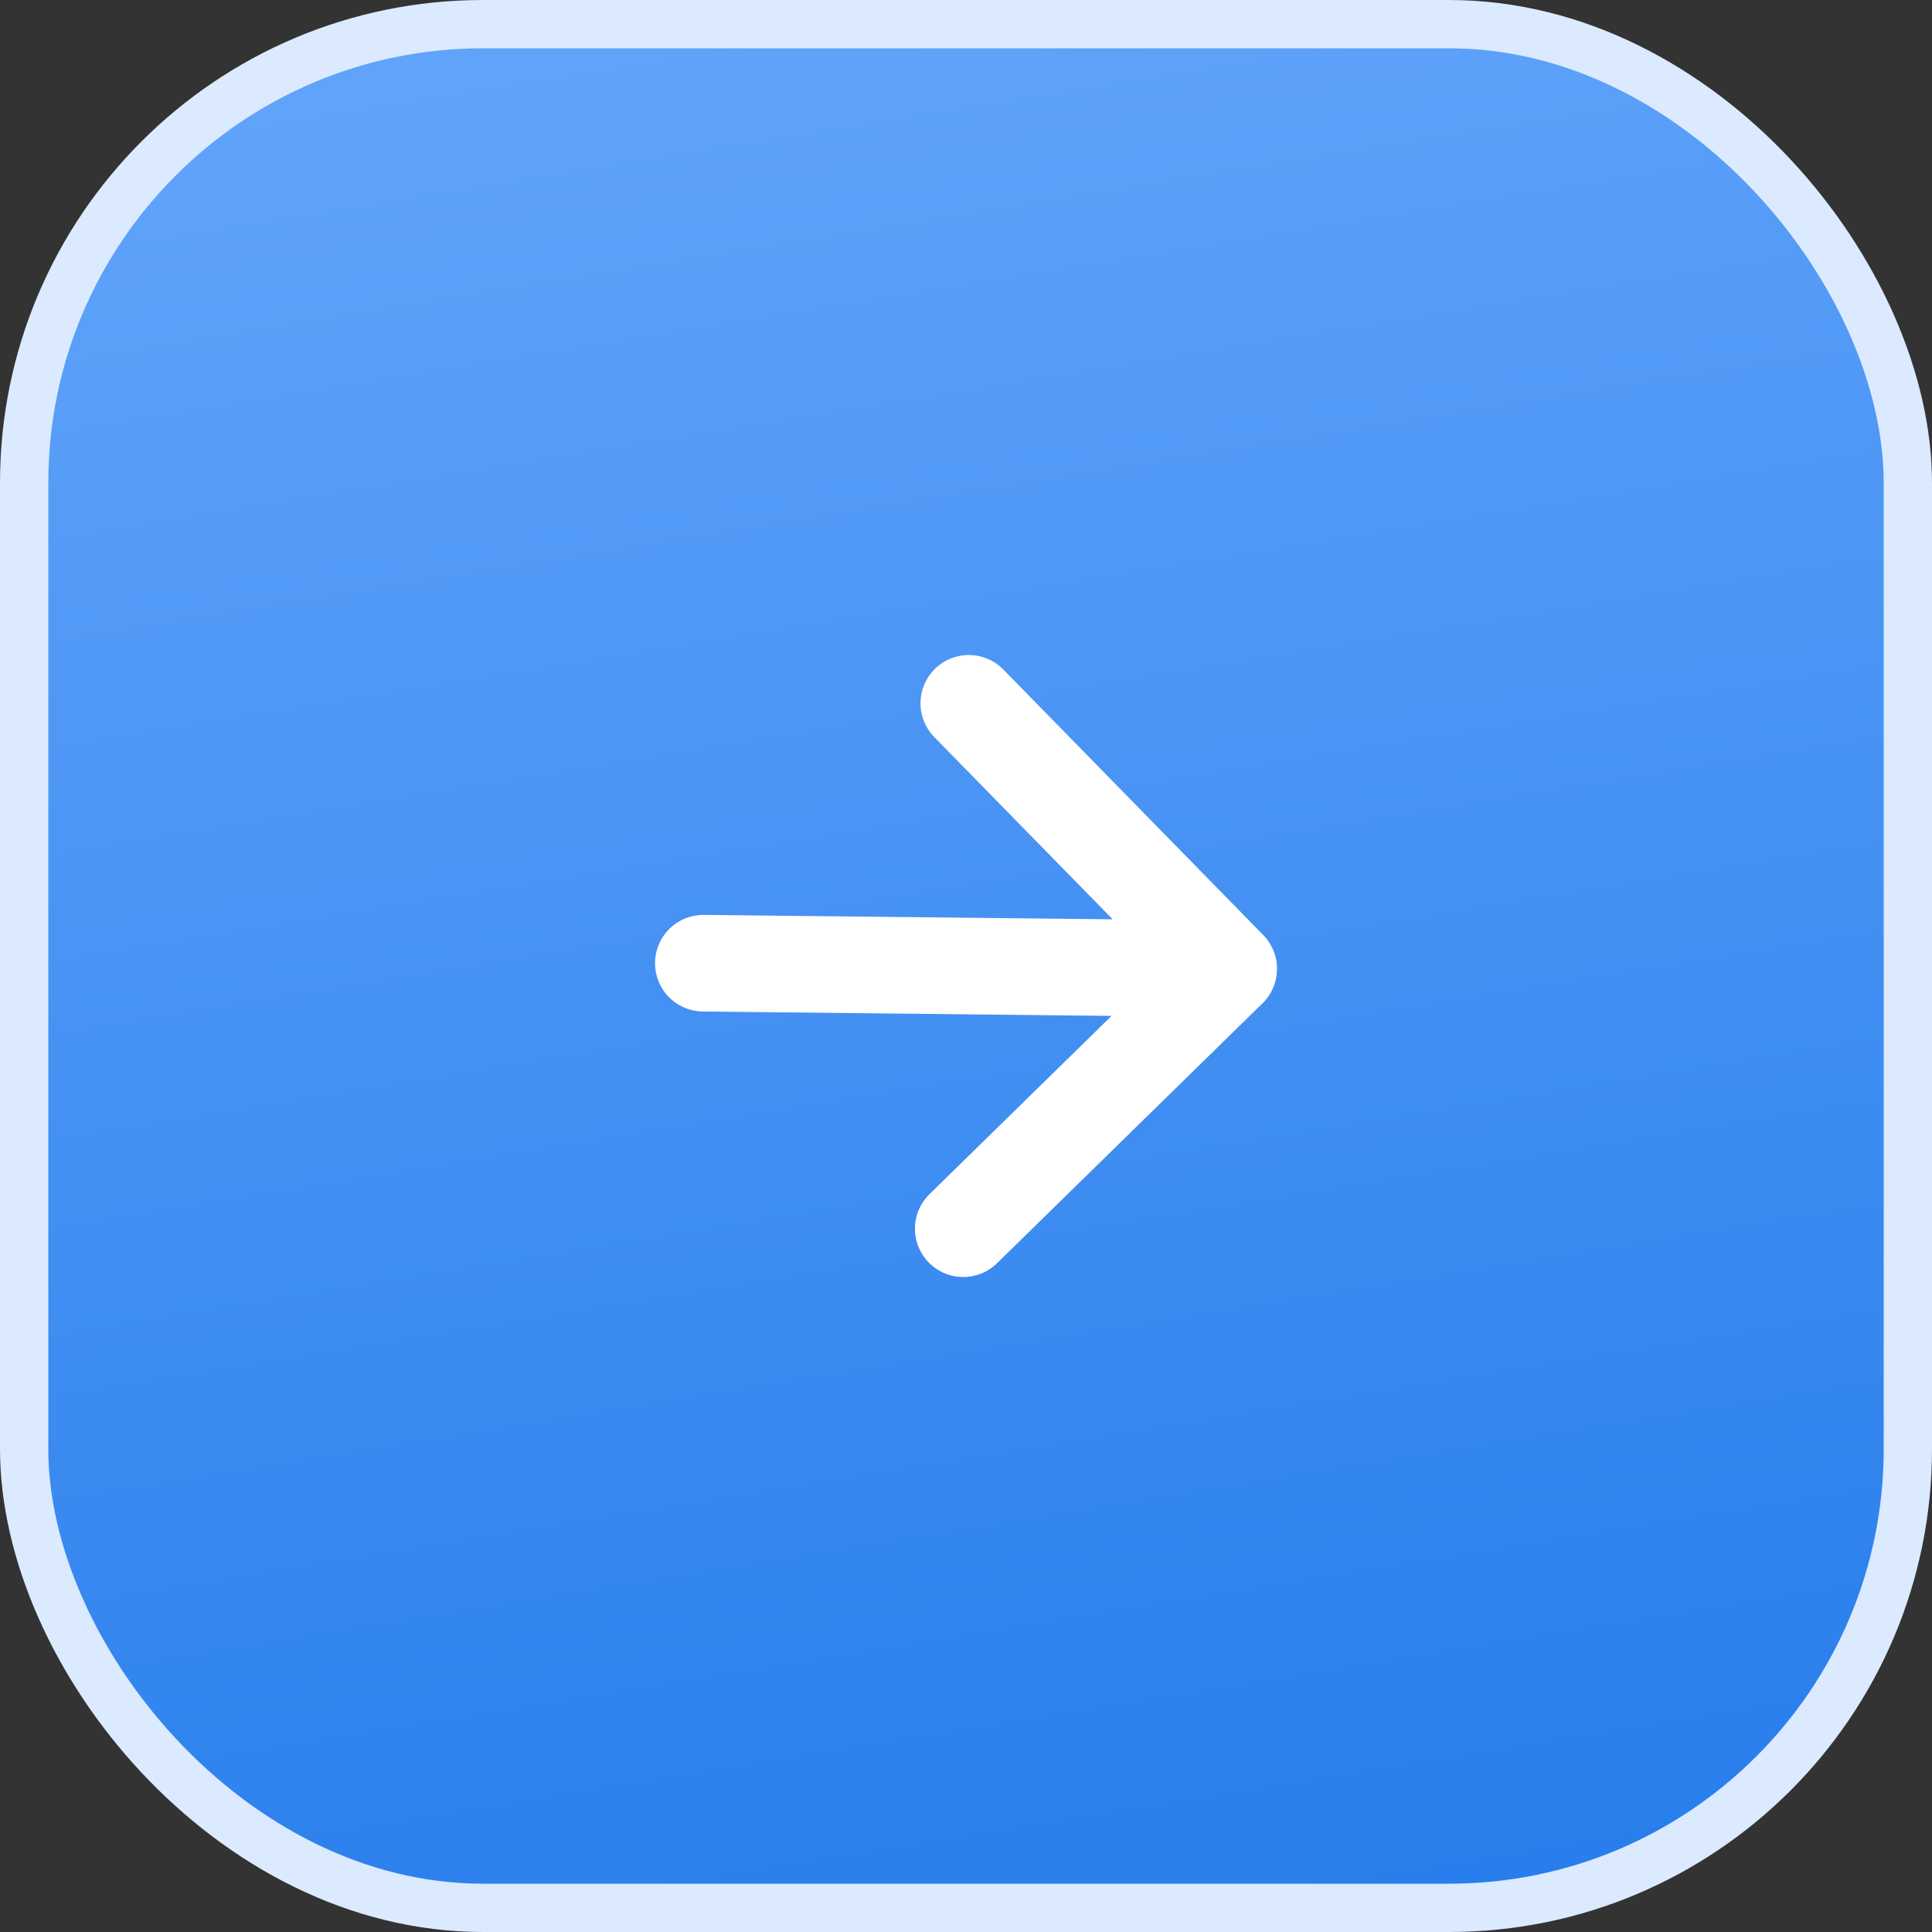
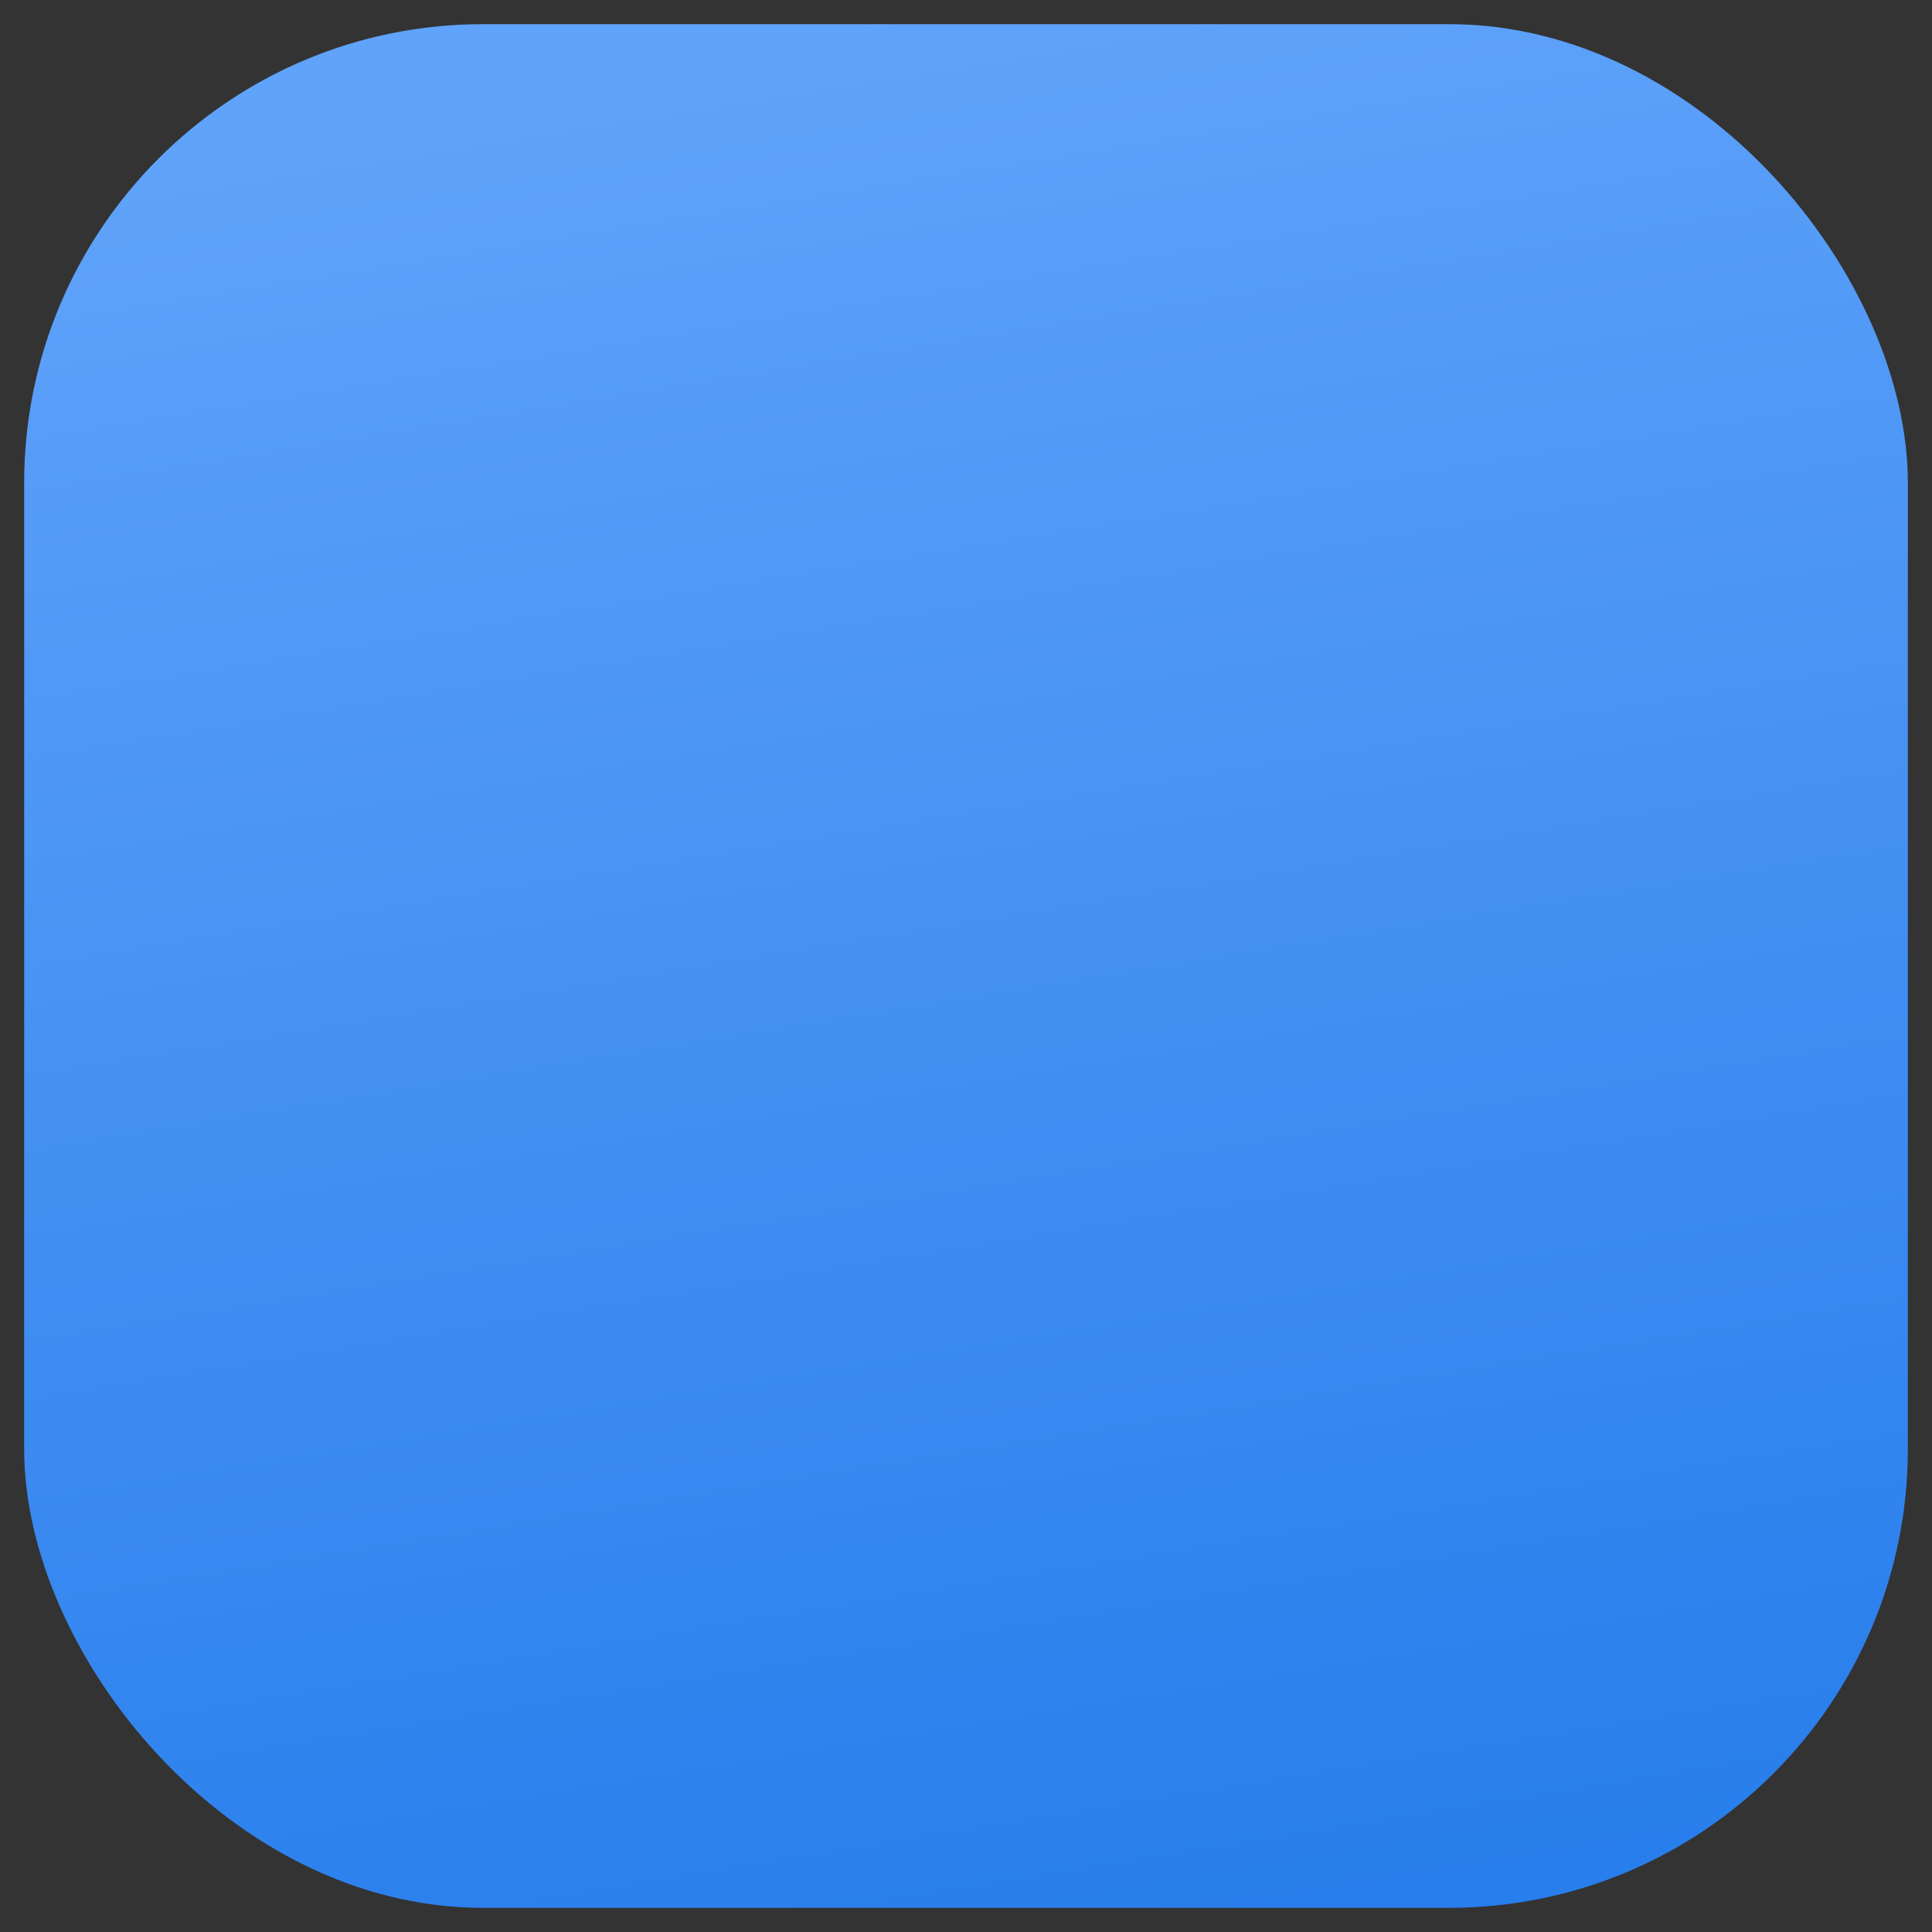
<svg xmlns="http://www.w3.org/2000/svg" width="40" height="40" fill="none">
  <rect width="100%" height="100%" fill="#333333" stroke="none" />
  <rect x=".5" y=".5" width="39" height="39" rx="9.5" fill="url(#a)" />
-   <rect x=".5" y=".5" width="39" height="39" rx="9.5" stroke="#DBEAFE" />
-   <path d="m20.058 14.561 5.381 5.497m0 0-5.496 5.381m5.496-5.38-10.877-.117" stroke="#fff" stroke-width="2" stroke-linecap="round" stroke-linejoin="round" />
  <defs>
    <linearGradient id="a" x1="18.235" y1=".028" x2="25.075" y2="42.096" gradientUnits="userSpaceOnUse">
      <stop stop-color="#60A3FA" />
      <stop offset="1" stop-color="#257CEB" />
    </linearGradient>
  </defs>
</svg>